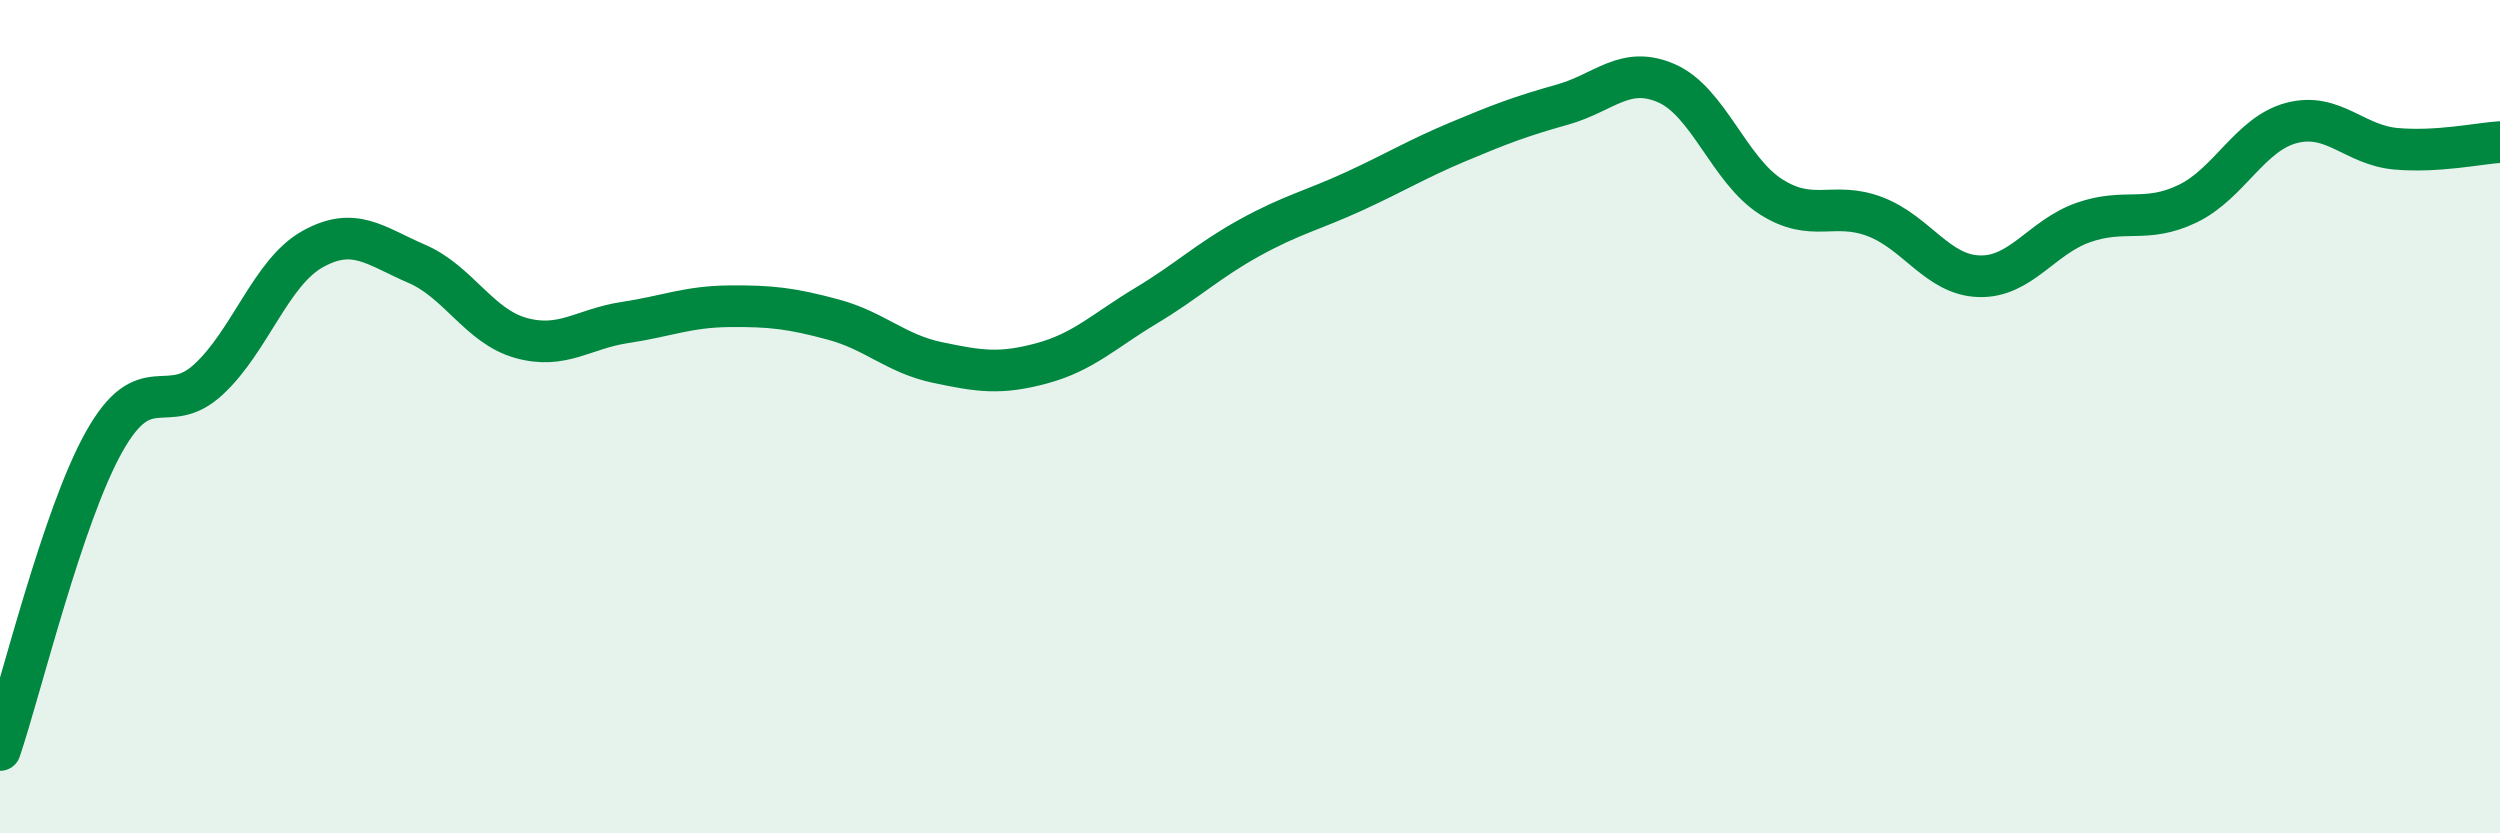
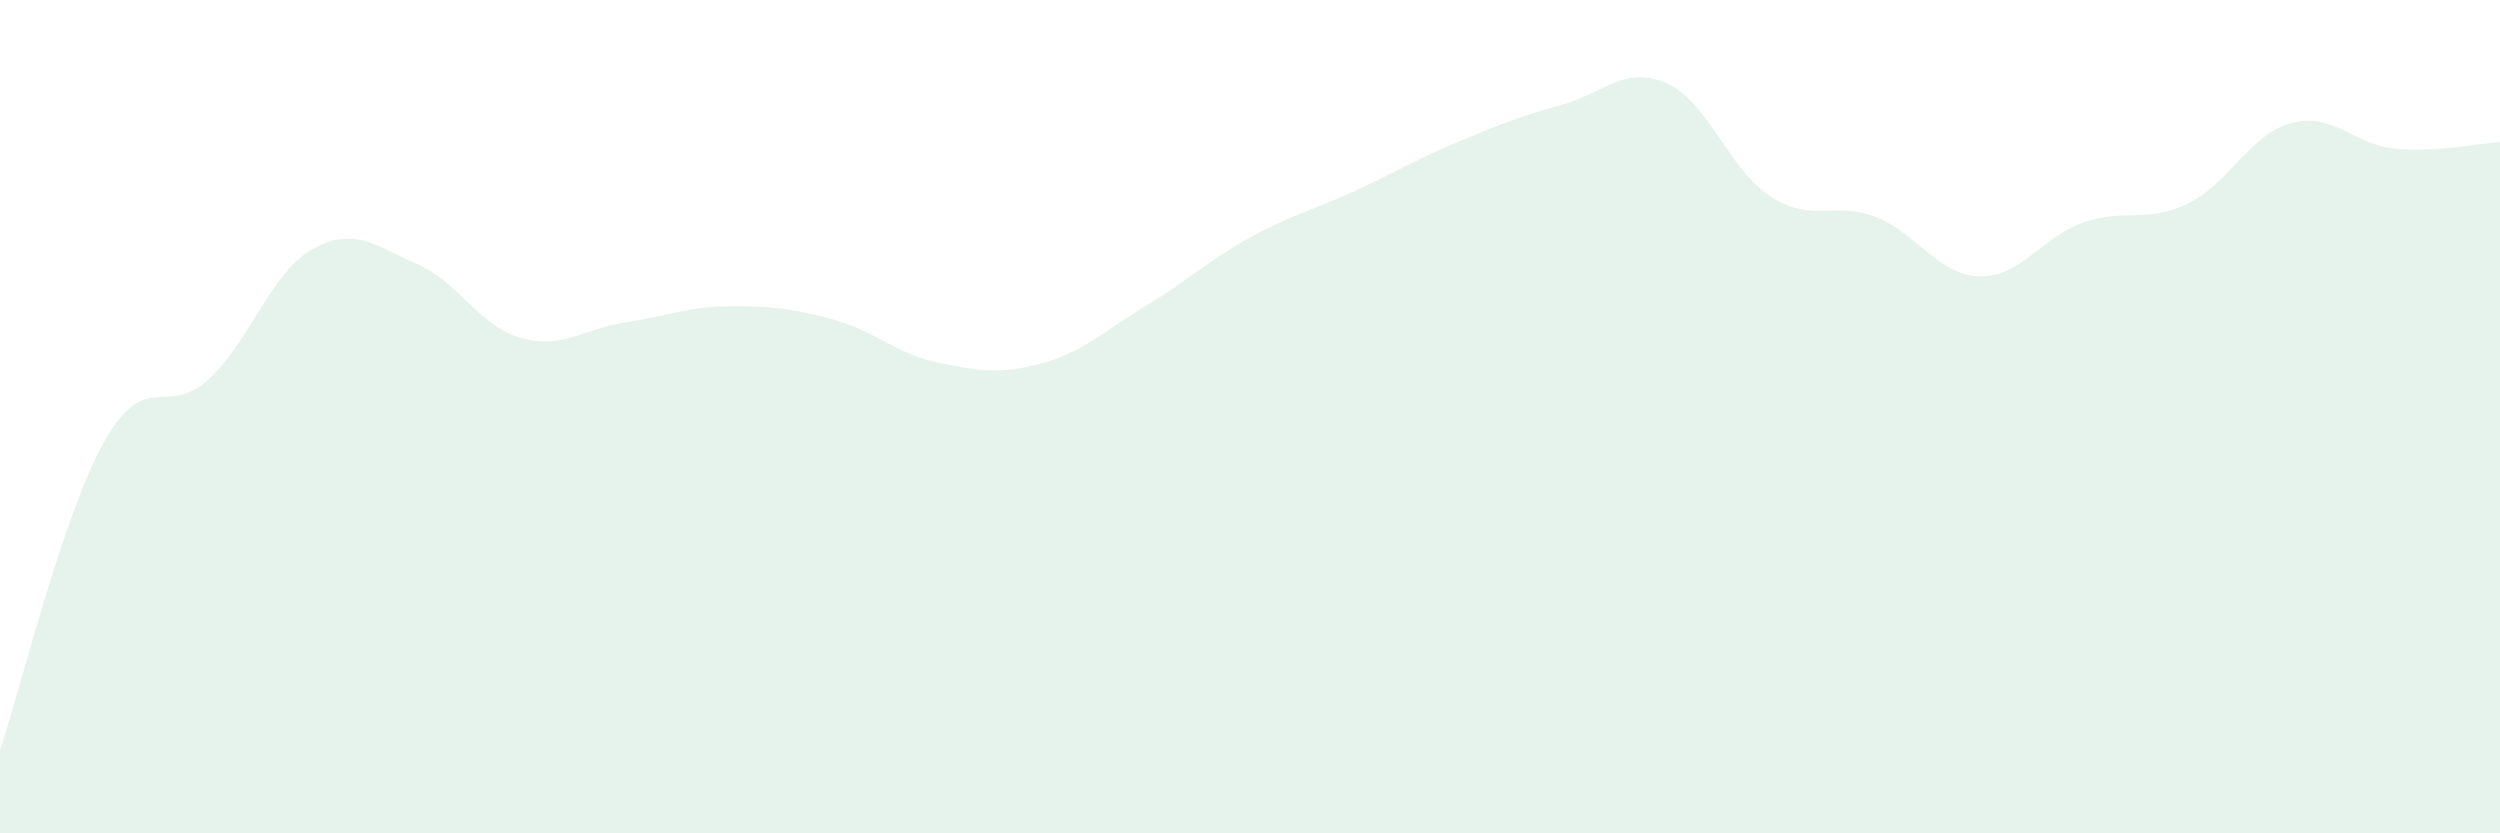
<svg xmlns="http://www.w3.org/2000/svg" width="60" height="20" viewBox="0 0 60 20">
  <path d="M 0,18 C 0.5,16.52 1.5,12.38 2.5,10.6 C 3.5,8.82 4,10.03 5,9.11 C 6,8.19 6.5,6.54 7.5,5.98 C 8.5,5.42 9,5.9 10,6.33 C 11,6.76 11.5,7.83 12.5,8.11 C 13.5,8.39 14,7.89 15,7.74 C 16,7.59 16.5,7.36 17.5,7.35 C 18.5,7.34 19,7.4 20,7.67 C 21,7.94 21.5,8.49 22.5,8.7 C 23.5,8.91 24,8.99 25,8.72 C 26,8.45 26.5,7.94 27.5,7.34 C 28.5,6.74 29,6.25 30,5.7 C 31,5.15 31.5,5.05 32.5,4.59 C 33.5,4.13 34,3.82 35,3.4 C 36,2.98 36.5,2.79 37.5,2.51 C 38.5,2.23 39,1.56 40,2 C 41,2.44 41.5,4.08 42.5,4.72 C 43.5,5.36 44,4.82 45,5.2 C 46,5.58 46.5,6.6 47.5,6.63 C 48.5,6.66 49,5.69 50,5.34 C 51,4.99 51.5,5.37 52.5,4.89 C 53.5,4.41 54,3.21 55,2.95 C 56,2.69 56.5,3.48 57.5,3.57 C 58.5,3.66 59.5,3.44 60,3.41L60 20L0 20Z" fill="#008740" opacity="0.1" stroke-linecap="round" stroke-linejoin="round" />
-   <path d="M 0,18 C 0.5,16.52 1.5,12.38 2.5,10.6 C 3.5,8.82 4,10.03 5,9.11 C 6,8.19 6.5,6.54 7.5,5.98 C 8.5,5.42 9,5.9 10,6.33 C 11,6.76 11.5,7.83 12.5,8.11 C 13.5,8.39 14,7.89 15,7.74 C 16,7.59 16.5,7.36 17.5,7.35 C 18.5,7.34 19,7.4 20,7.67 C 21,7.94 21.5,8.49 22.5,8.7 C 23.5,8.91 24,8.99 25,8.72 C 26,8.45 26.5,7.94 27.5,7.34 C 28.5,6.74 29,6.25 30,5.7 C 31,5.15 31.5,5.05 32.5,4.59 C 33.5,4.13 34,3.82 35,3.4 C 36,2.98 36.5,2.79 37.5,2.51 C 38.5,2.23 39,1.56 40,2 C 41,2.44 41.5,4.08 42.5,4.72 C 43.5,5.36 44,4.82 45,5.2 C 46,5.58 46.5,6.6 47.5,6.63 C 48.5,6.66 49,5.69 50,5.34 C 51,4.99 51.5,5.37 52.5,4.89 C 53.5,4.41 54,3.21 55,2.95 C 56,2.69 56.5,3.48 57.5,3.57 C 58.5,3.66 59.5,3.44 60,3.41" stroke="#008740" stroke-width="1" fill="none" stroke-linecap="round" stroke-linejoin="round" />
</svg>